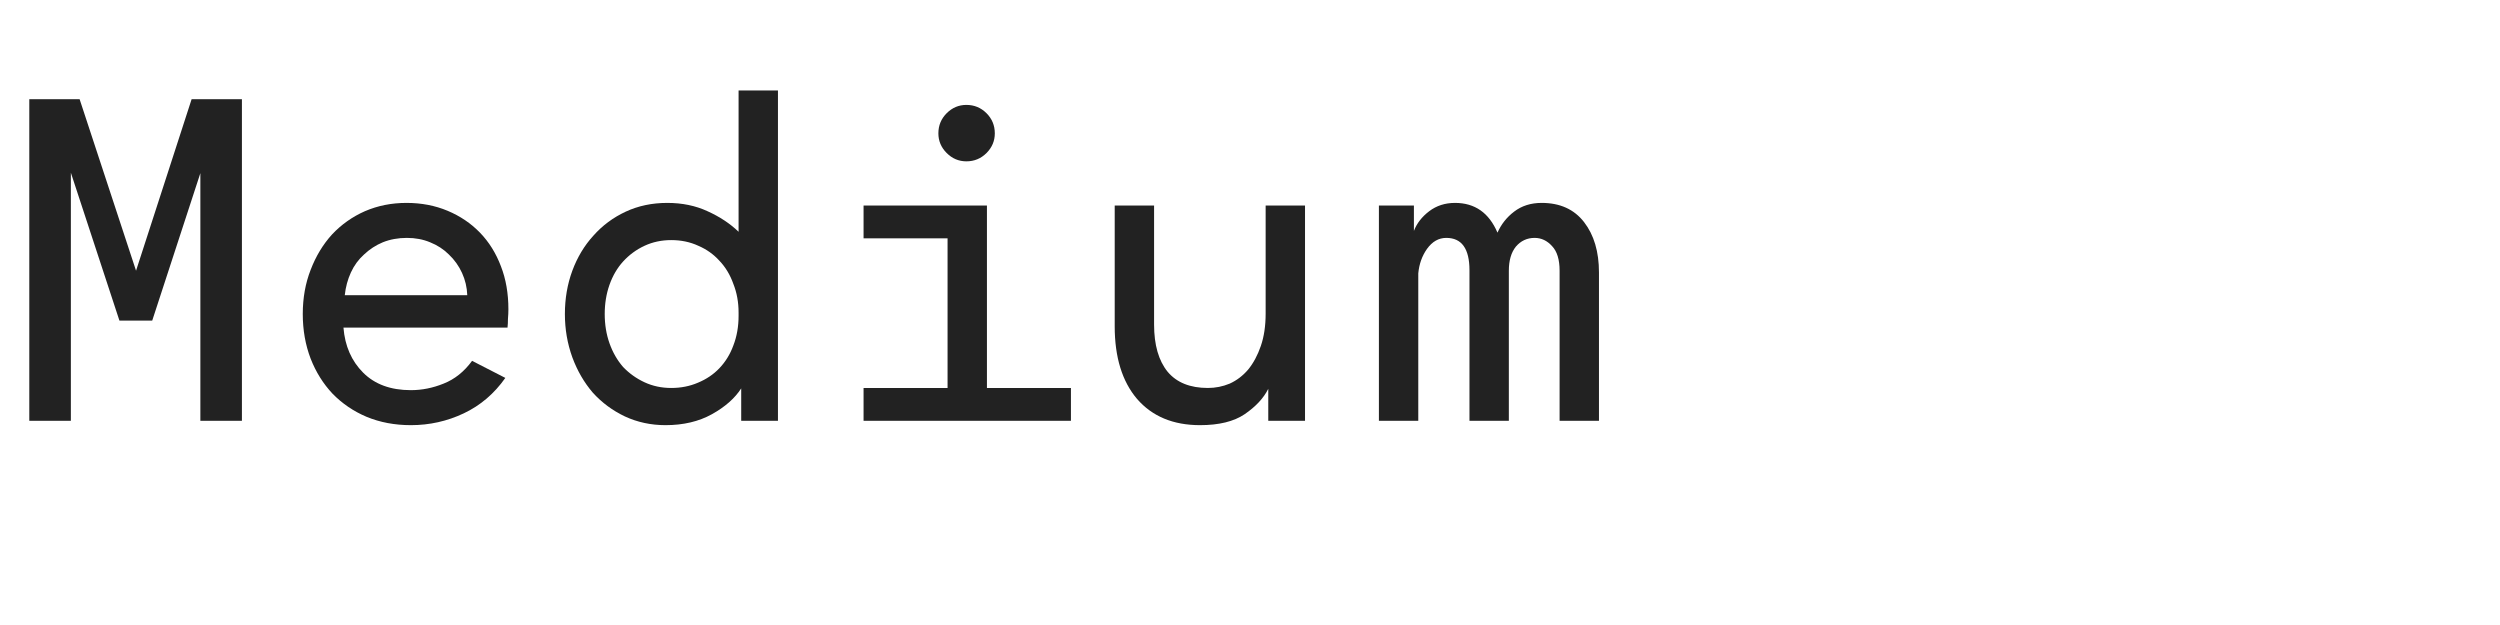
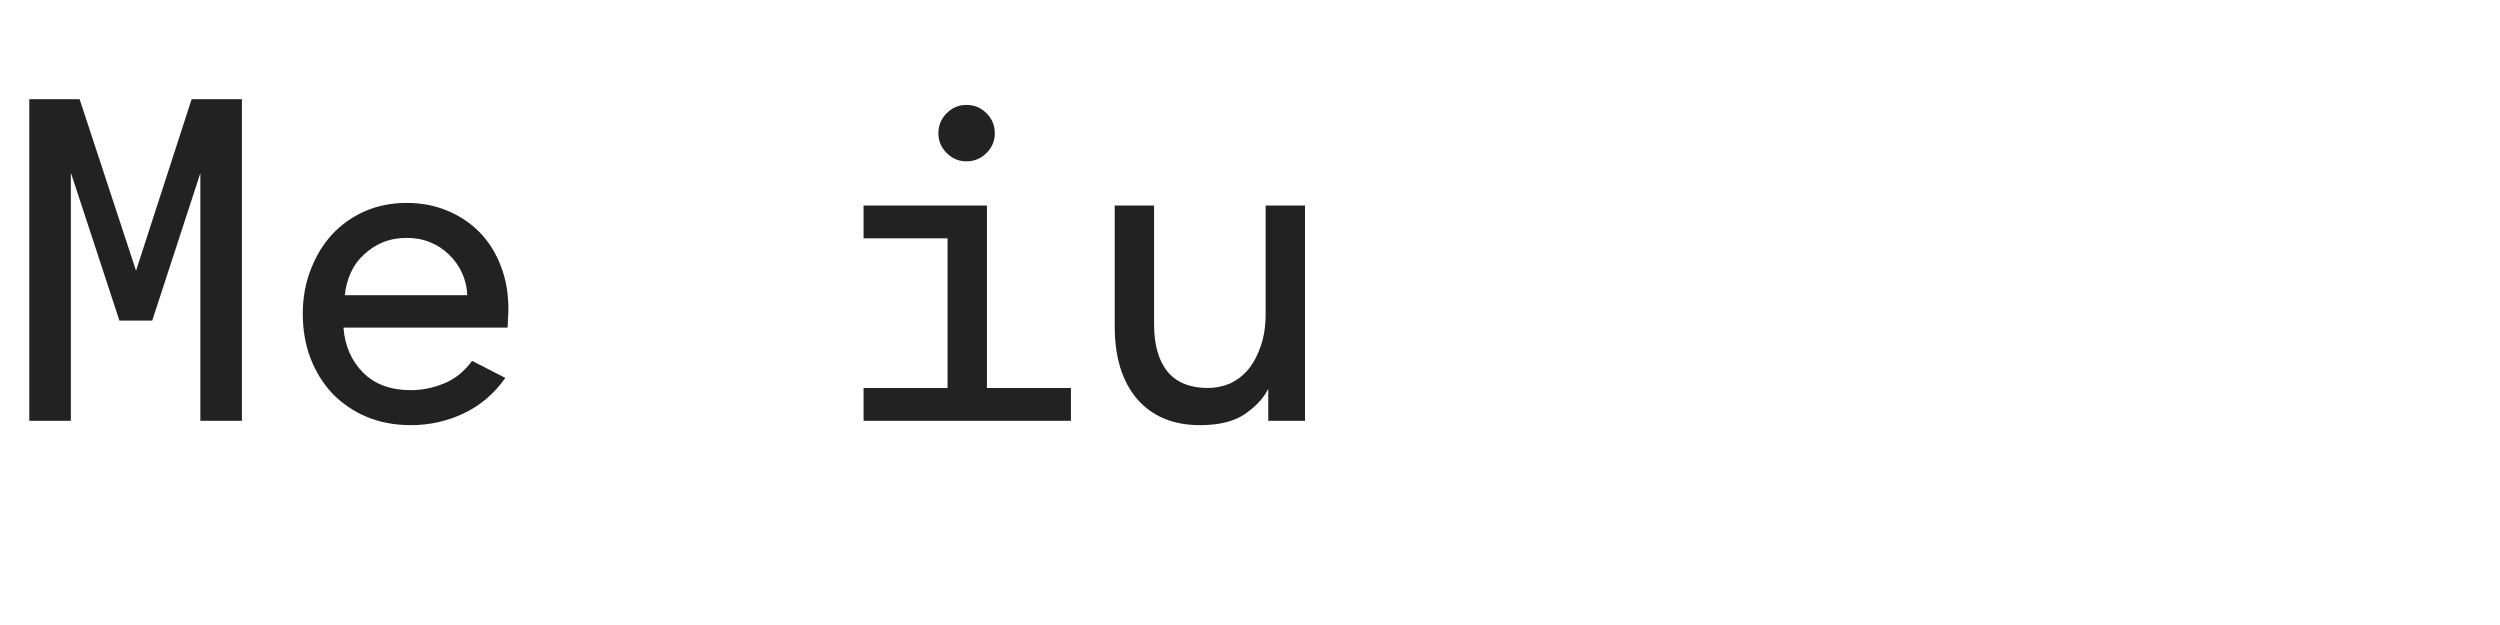
<svg xmlns="http://www.w3.org/2000/svg" width="240" height="60" viewBox="0 0 240 60" fill="none">
-   <path d="M132.375 19.73H135.735V22.166C136.015 21.439 136.505 20.808 137.205 20.276C137.905 19.744 138.731 19.479 139.683 19.479C141.587 19.479 142.945 20.43 143.757 22.334C144.121 21.523 144.653 20.851 145.353 20.319C146.081 19.759 146.963 19.479 147.999 19.479C149.763 19.479 151.121 20.095 152.073 21.326C153.025 22.558 153.501 24.169 153.501 26.157V40.395H149.721V25.988C149.721 24.924 149.483 24.14 149.007 23.637C148.531 23.105 147.971 22.838 147.327 22.838C146.599 22.838 145.997 23.119 145.521 23.678C145.073 24.238 144.849 25.009 144.849 25.988V40.395H141.069V25.947C141.069 23.875 140.327 22.838 138.843 22.838C138.115 22.838 137.499 23.189 136.995 23.889C136.519 24.561 136.239 25.345 136.155 26.241V40.395H132.375V19.73Z" fill="#222222" />
  <path d="M107.012 19.73H110.792V31.154C110.792 33.114 111.226 34.627 112.094 35.691C112.962 36.727 114.25 37.245 115.958 37.245C116.686 37.245 117.386 37.105 118.058 36.825C118.73 36.517 119.318 36.069 119.822 35.48C120.326 34.864 120.732 34.108 121.04 33.212C121.348 32.316 121.502 31.28 121.502 30.105V19.73H125.282V40.395H121.754V37.328C121.306 38.224 120.55 39.036 119.486 39.764C118.45 40.465 117.022 40.815 115.202 40.815C112.626 40.815 110.61 39.974 109.154 38.294C107.726 36.614 107.012 34.291 107.012 31.323V19.73Z" fill="#222222" />
  <path d="M82.902 37.245H90.966V22.881H82.902V19.731H94.746V37.245H102.81V40.395H82.902V37.245ZM92.772 15.489C92.044 15.489 91.414 15.223 90.882 14.691C90.35 14.159 90.084 13.529 90.084 12.801C90.084 12.045 90.35 11.401 90.882 10.869C91.414 10.337 92.044 10.071 92.772 10.071C93.528 10.071 94.172 10.337 94.704 10.869C95.236 11.401 95.502 12.045 95.502 12.801C95.502 13.529 95.236 14.159 94.704 14.691C94.172 15.223 93.528 15.489 92.772 15.489Z" fill="#222222" />
-   <path d="M63.891 40.815C62.49 40.815 61.188 40.535 59.984 39.975C58.809 39.415 57.786 38.659 56.919 37.707C56.078 36.727 55.42 35.593 54.944 34.305C54.468 32.989 54.23 31.603 54.23 30.147C54.23 28.663 54.468 27.277 54.944 25.989C55.42 24.701 56.093 23.581 56.961 22.629C57.828 21.649 58.864 20.879 60.069 20.319C61.273 19.759 62.602 19.479 64.058 19.479C65.487 19.479 66.775 19.745 67.922 20.277C69.099 20.809 70.093 21.467 70.904 22.251V8.685H74.684V40.395H71.156V37.287C70.54 38.239 69.603 39.065 68.343 39.765C67.082 40.465 65.599 40.815 63.891 40.815ZM64.436 23.049C63.513 23.049 62.658 23.231 61.874 23.595C61.09 23.959 60.404 24.463 59.816 25.107C59.257 25.723 58.822 26.465 58.514 27.333C58.206 28.201 58.053 29.139 58.053 30.147C58.053 31.155 58.206 32.093 58.514 32.961C58.822 33.829 59.257 34.585 59.816 35.229C60.404 35.845 61.09 36.335 61.874 36.699C62.658 37.063 63.513 37.245 64.436 37.245C65.361 37.245 66.215 37.077 66.999 36.741C67.811 36.405 68.496 35.943 69.056 35.355C69.644 34.739 70.093 34.011 70.4 33.171C70.737 32.303 70.904 31.351 70.904 30.315V30.021C70.904 29.013 70.737 28.089 70.4 27.249C70.093 26.381 69.644 25.639 69.056 25.023C68.496 24.407 67.825 23.931 67.04 23.595C66.257 23.231 65.388 23.049 64.436 23.049Z" fill="#222222" />
  <path d="M39.44 37.455C40.504 37.455 41.554 37.245 42.59 36.825C43.654 36.404 44.564 35.676 45.32 34.641L48.512 36.279C47.448 37.791 46.118 38.925 44.522 39.681C42.926 40.437 41.232 40.815 39.44 40.815C37.9 40.815 36.486 40.548 35.198 40.017C33.938 39.484 32.846 38.742 31.922 37.791C31.026 36.839 30.326 35.718 29.822 34.431C29.318 33.114 29.066 31.686 29.066 30.146C29.066 28.607 29.318 27.192 29.822 25.904C30.326 24.588 31.012 23.454 31.88 22.503C32.776 21.55 33.826 20.808 35.03 20.276C36.262 19.744 37.592 19.479 39.02 19.479C40.448 19.479 41.764 19.73 42.968 20.235C44.172 20.738 45.208 21.439 46.076 22.334C46.944 23.23 47.616 24.308 48.092 25.569C48.568 26.8 48.806 28.172 48.806 29.684C48.806 29.992 48.792 30.3 48.764 30.608C48.764 30.916 48.75 31.197 48.722 31.448H32.972C33.112 33.212 33.742 34.654 34.862 35.775C35.982 36.895 37.508 37.455 39.44 37.455ZM39.062 22.838C38.222 22.838 37.452 22.979 36.752 23.259C36.08 23.538 35.478 23.93 34.946 24.434C34.414 24.91 33.994 25.485 33.686 26.157C33.378 26.828 33.182 27.556 33.098 28.34H44.858C44.83 27.584 44.662 26.87 44.354 26.198C44.046 25.526 43.626 24.939 43.094 24.434C42.59 23.93 41.988 23.538 41.288 23.259C40.616 22.979 39.874 22.838 39.062 22.838Z" fill="#222222" />
  <path d="M2.812 9.524H7.643L13.06 25.988L18.395 9.524H23.224V40.394H19.235V16.622L14.614 30.776H11.464L6.803 16.58V40.394H2.812V9.524Z" fill="#222222" />
</svg>